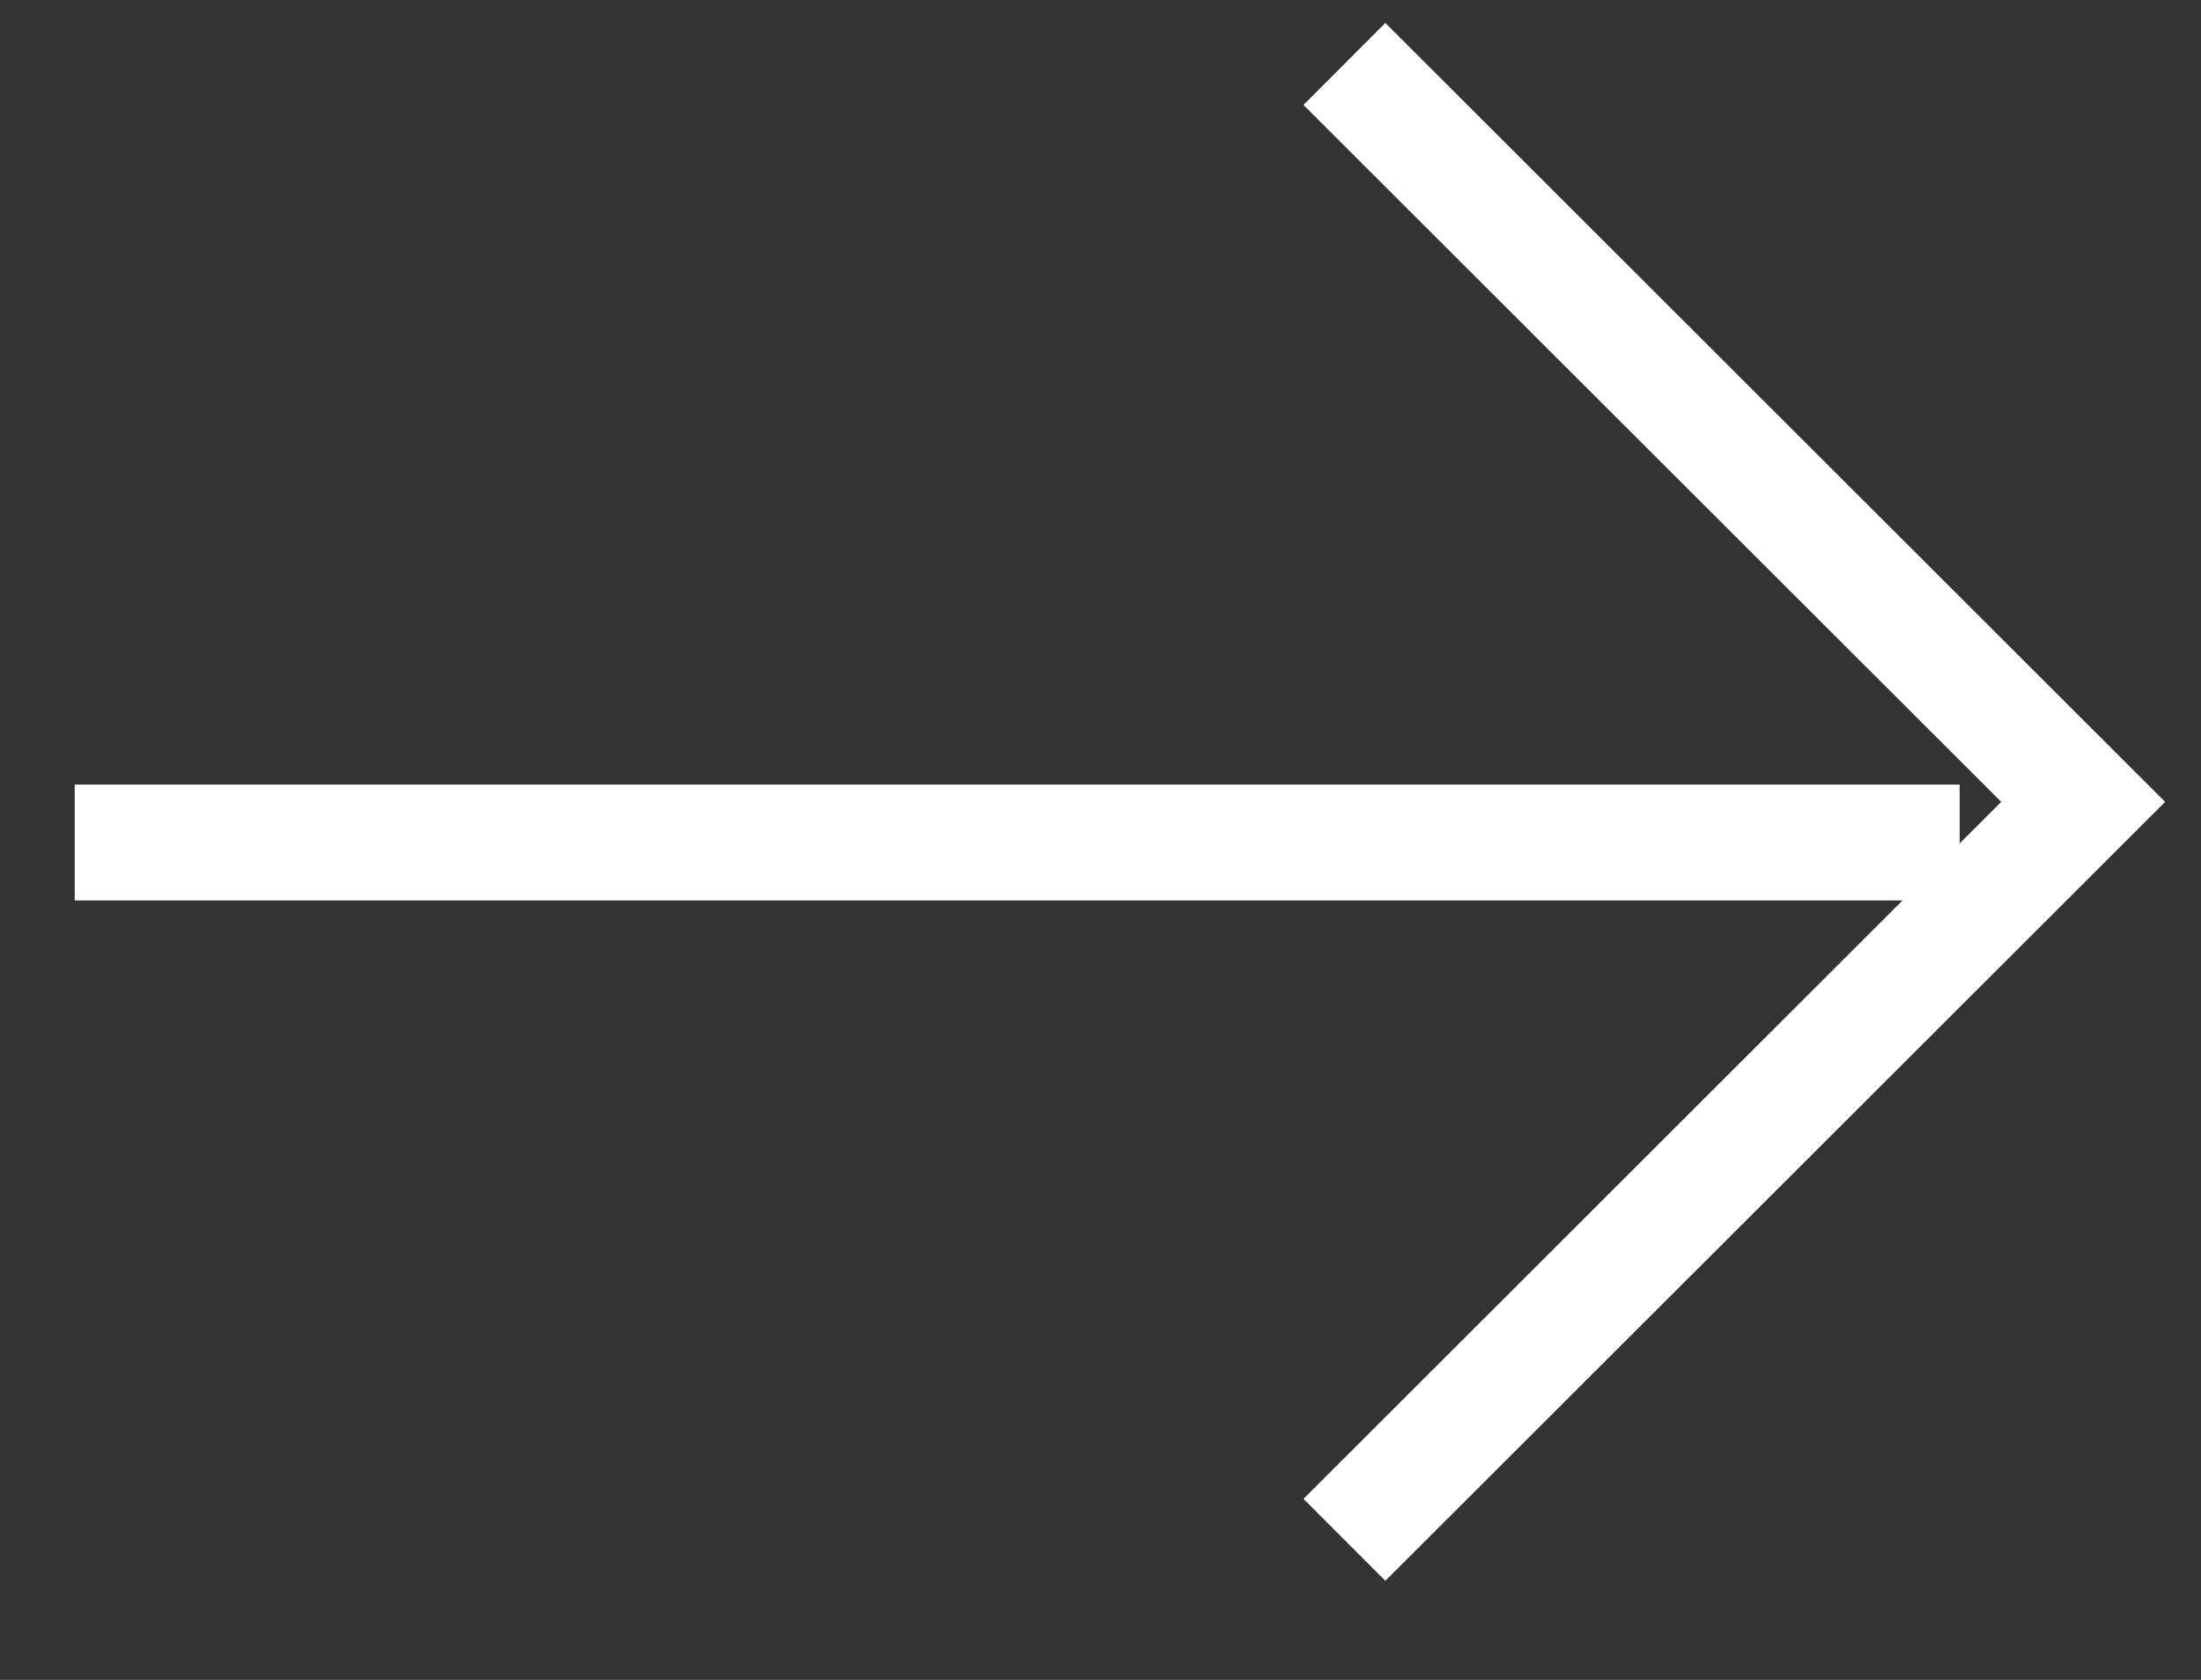
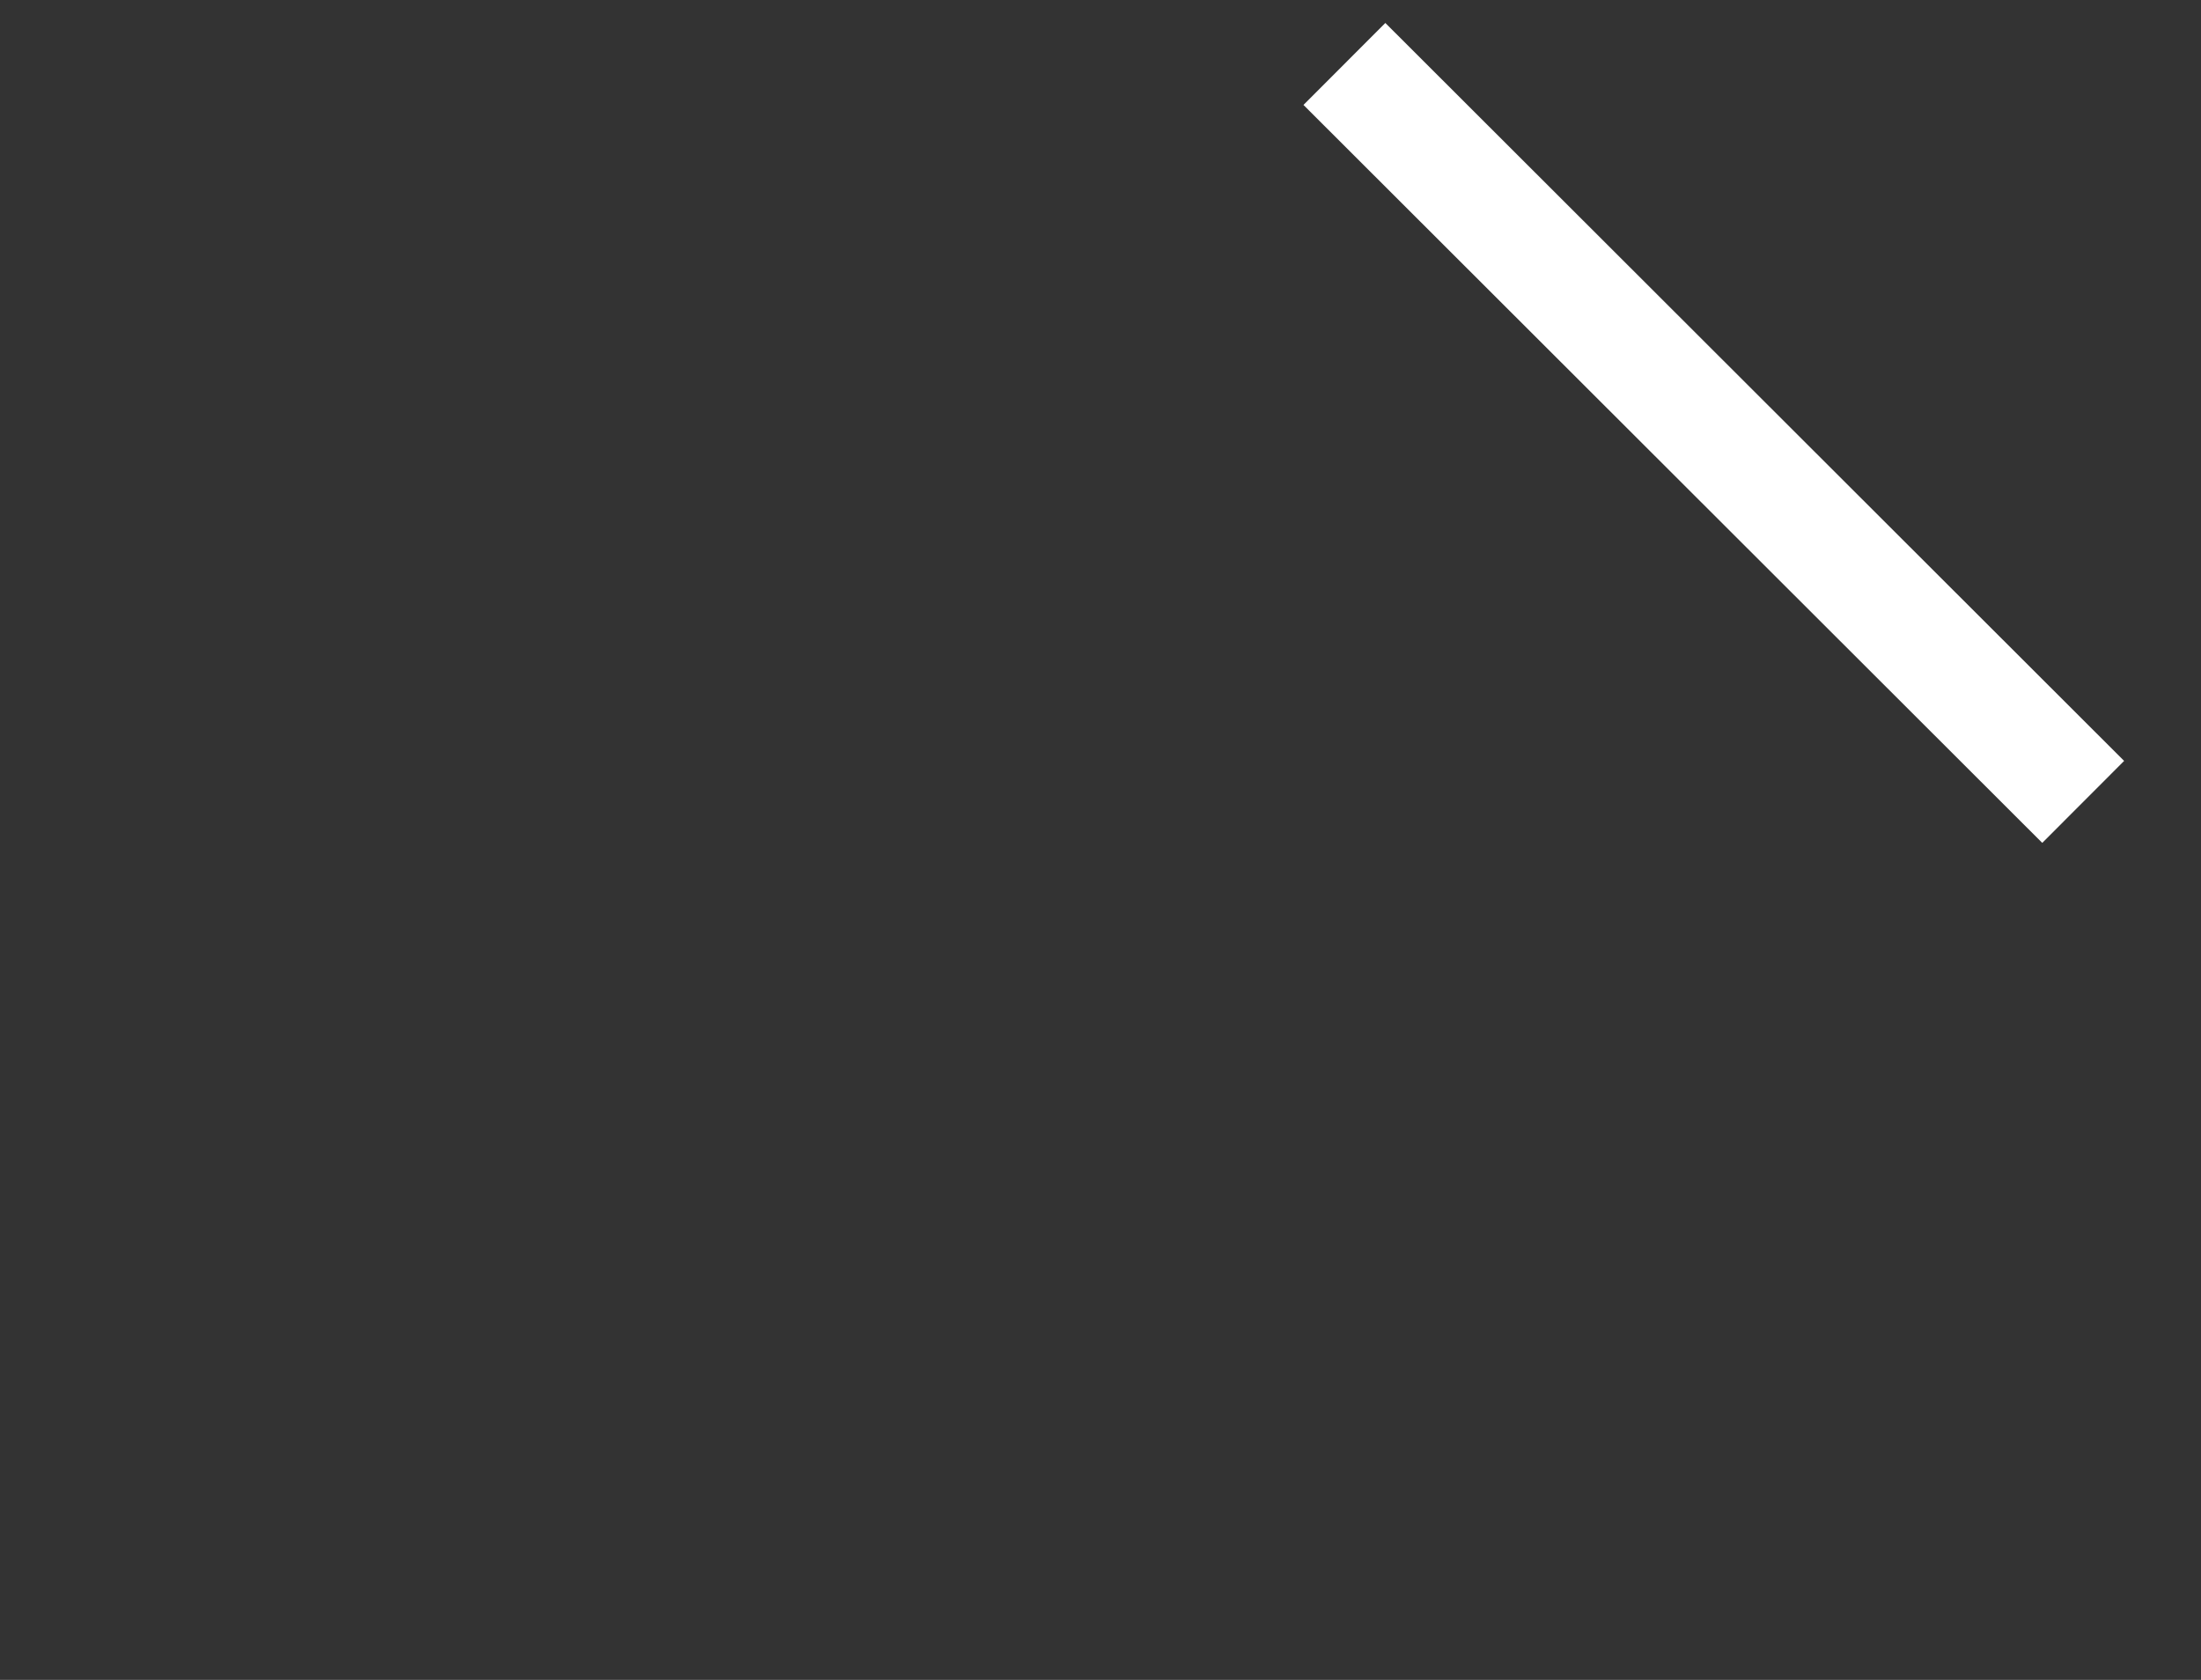
<svg xmlns="http://www.w3.org/2000/svg" width="38px" height="29px">
  <rect width="100%" height="100%" fill="#333333" stroke="none" />
-   <path fill-rule="evenodd" stroke="#fff" stroke-width="2px" stroke-linecap="butt" stroke-linejoin="miter" fill="none" d="M33.833,14.544 L1.290,14.544 " />
-   <path fill-rule="evenodd" stroke="#fff" stroke-width="2px" stroke-linecap="butt" stroke-linejoin="miter" fill="none" d="M23.211,1.104 L35.966,13.843 L23.211,26.582 " />
+   <path fill-rule="evenodd" stroke="#fff" stroke-width="2px" stroke-linecap="butt" stroke-linejoin="miter" fill="none" d="M23.211,1.104 L35.966,13.843 " />
</svg>